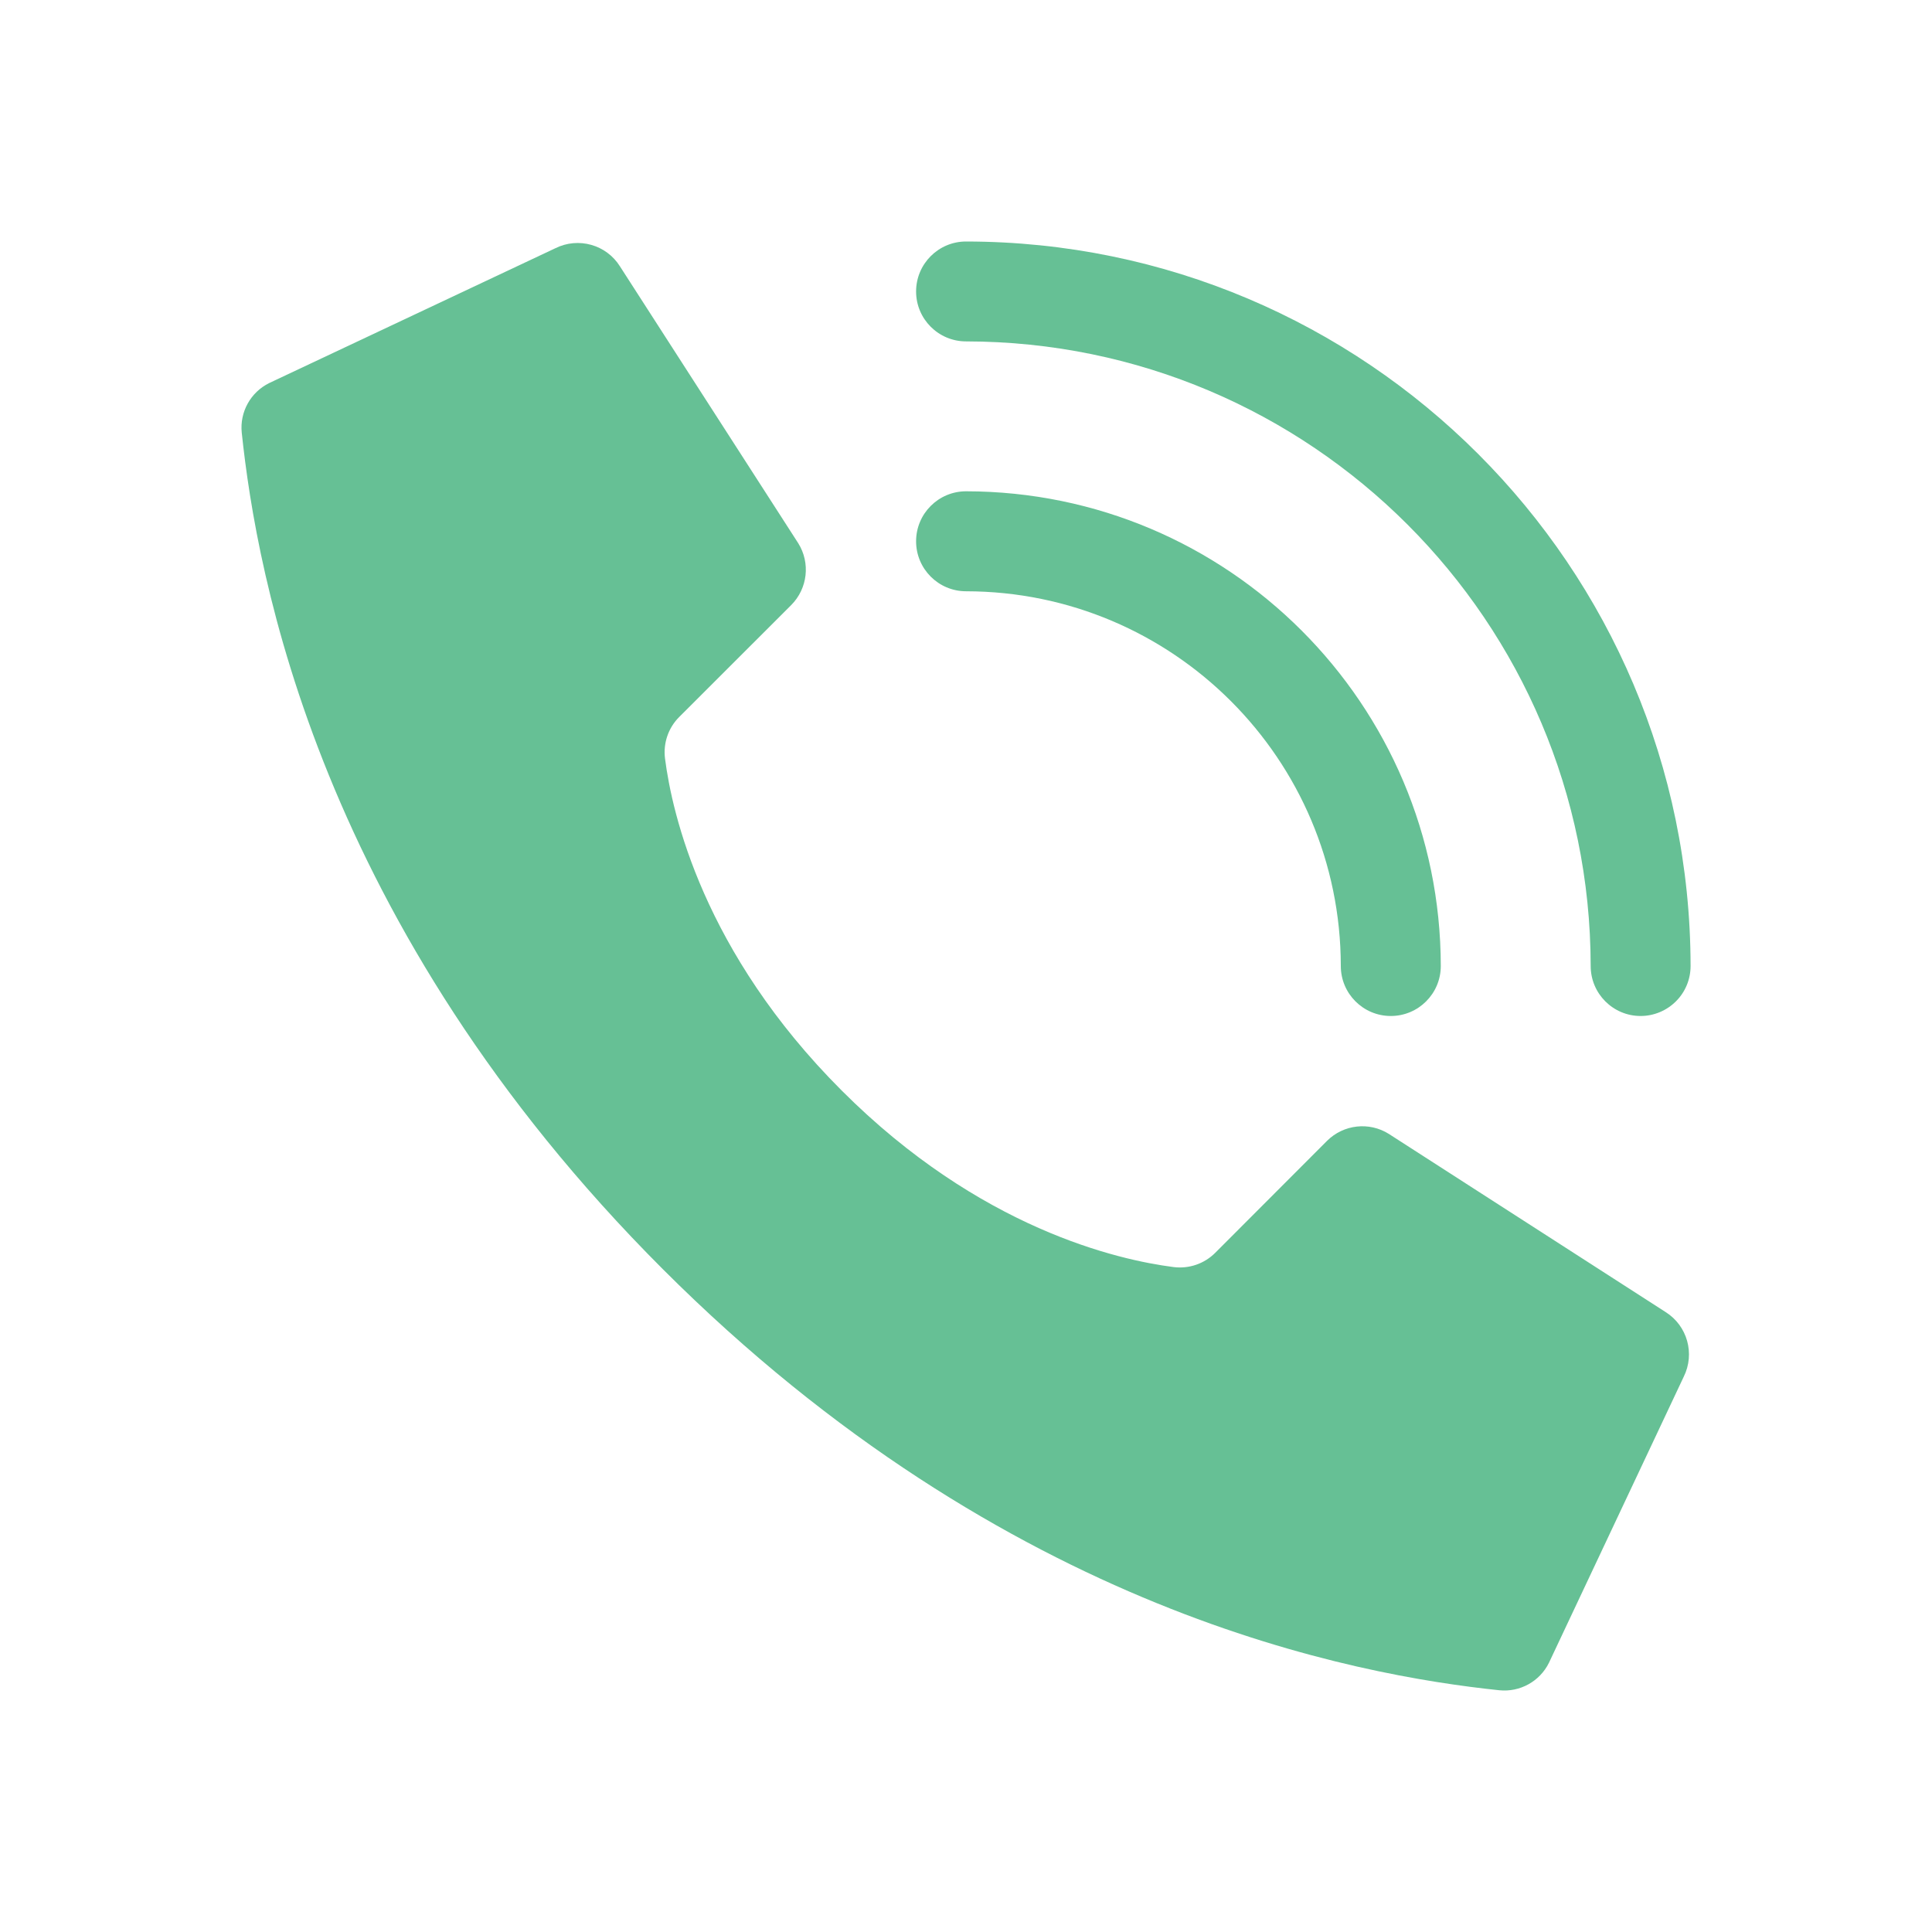
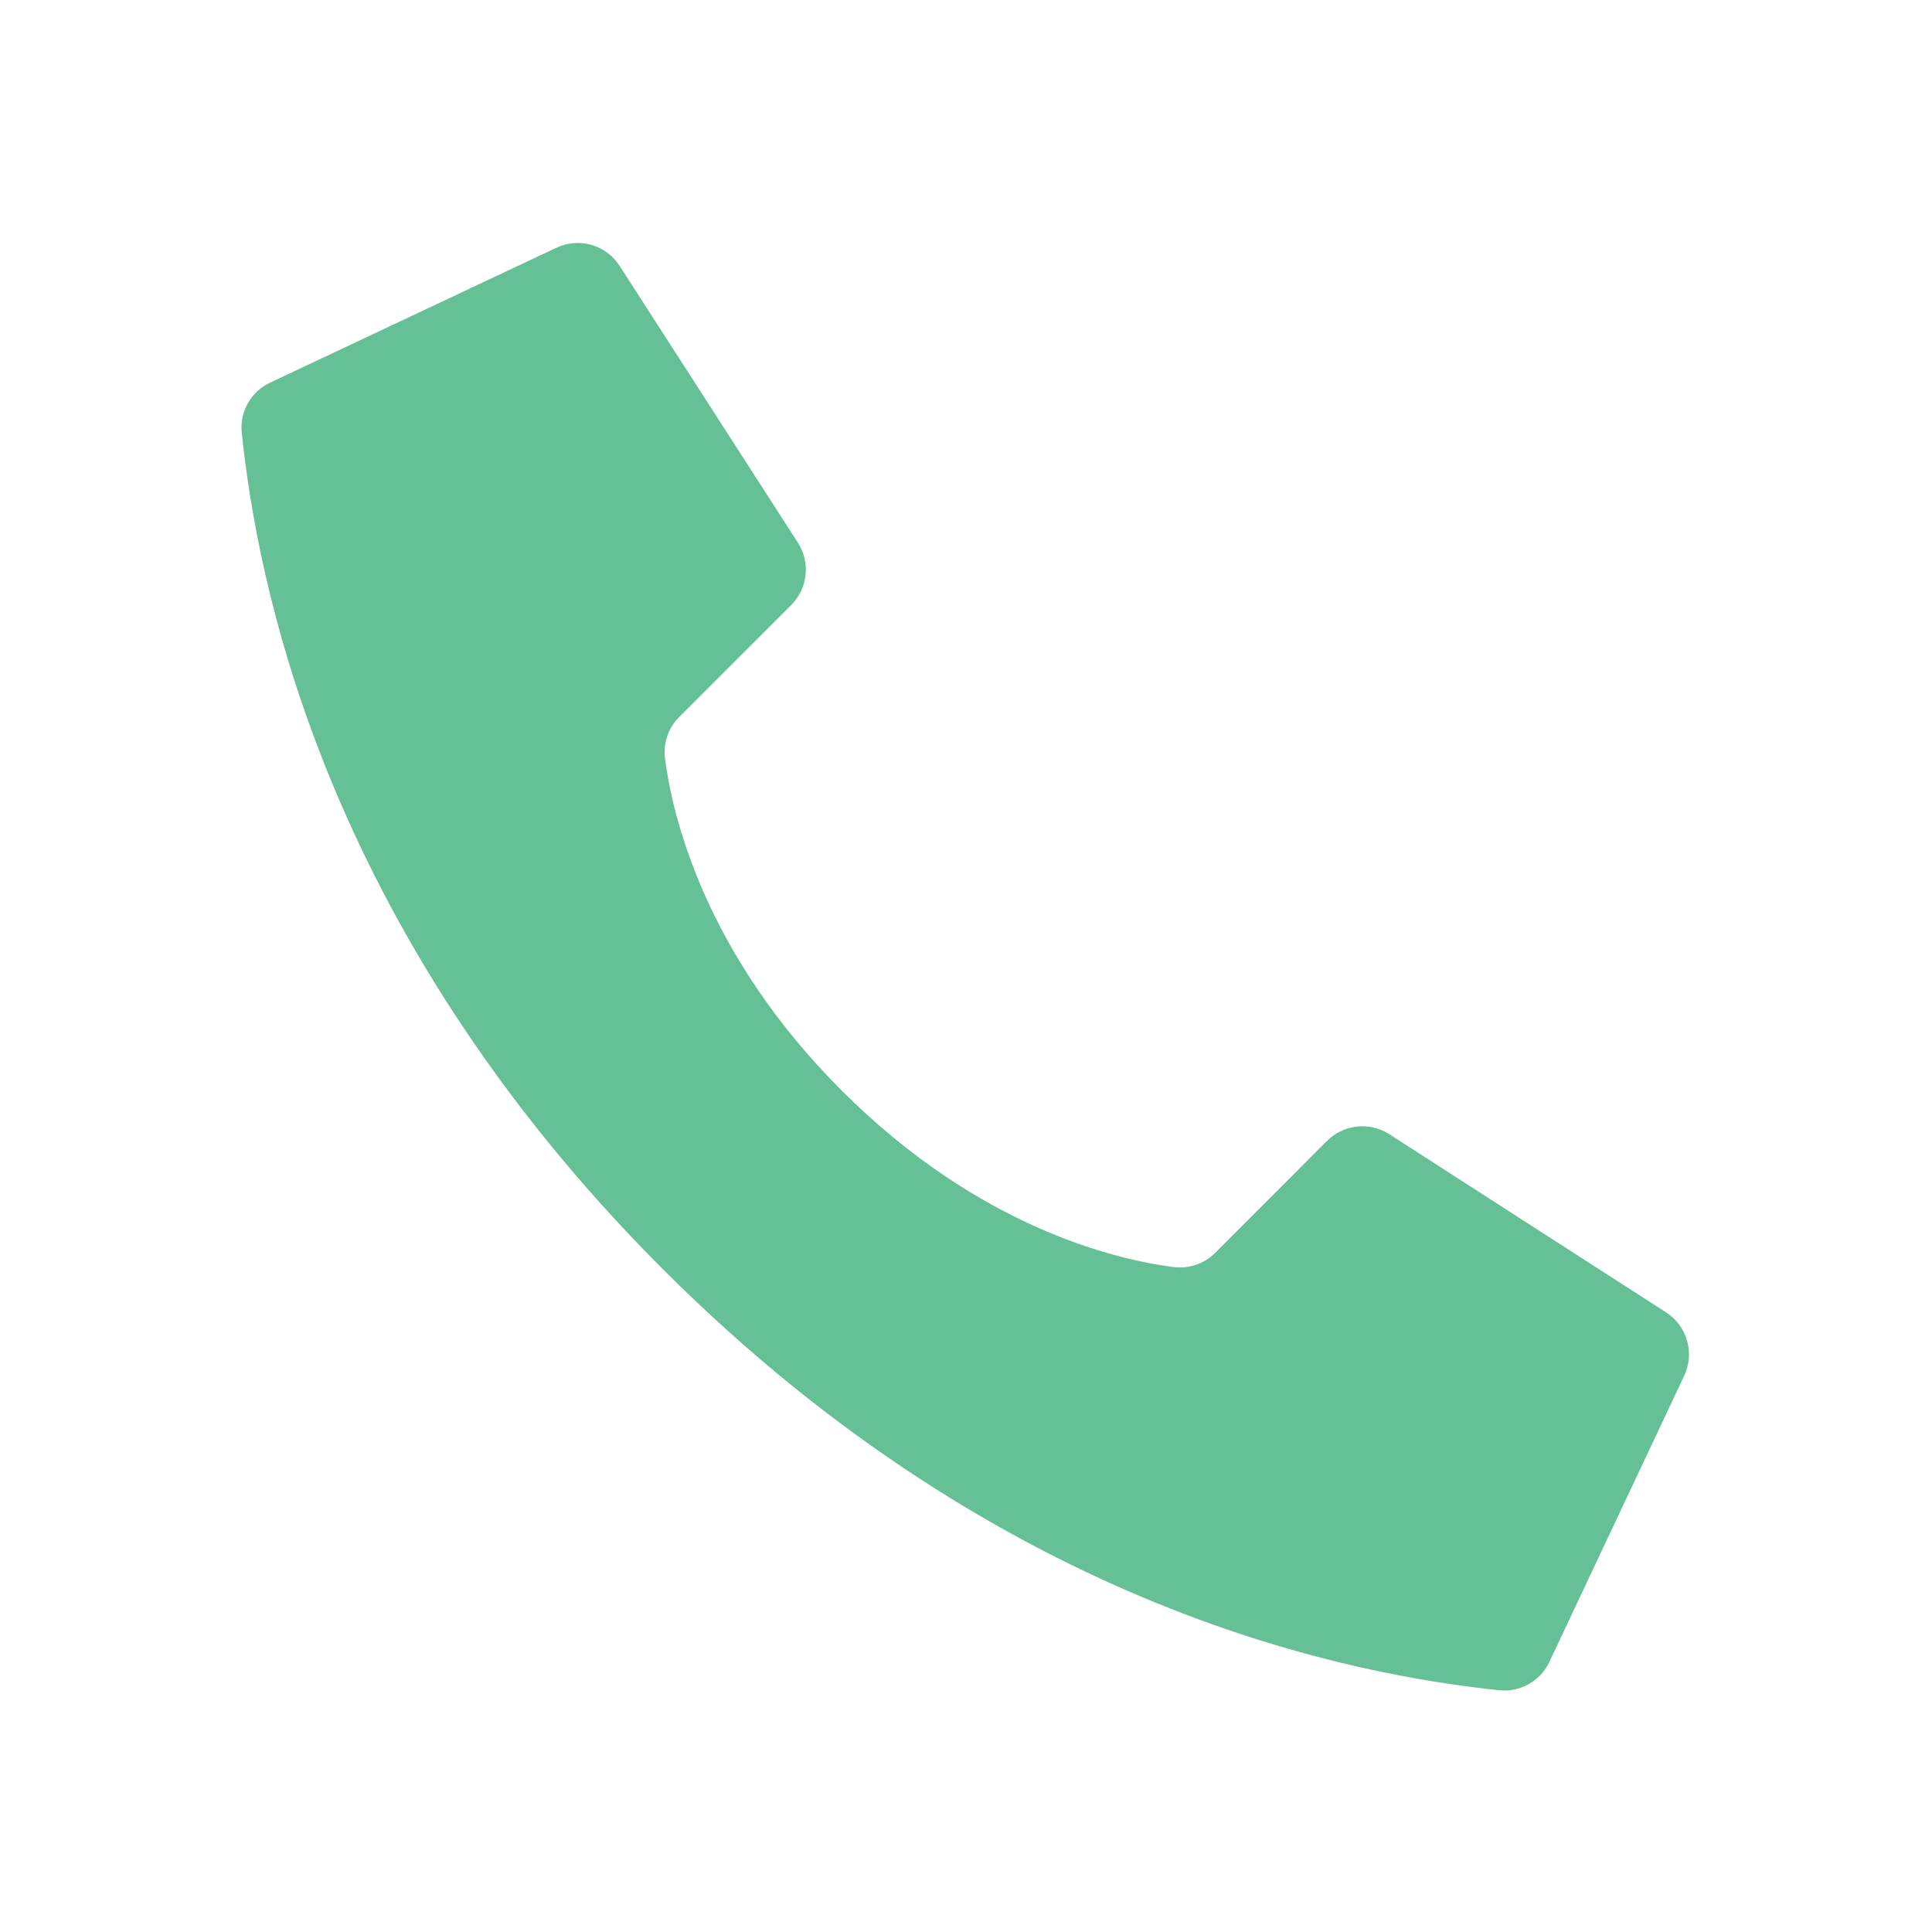
<svg xmlns="http://www.w3.org/2000/svg" width="24" height="24" viewBox="0 0 24 24" fill="none">
  <path d="M10.455 13.546C8.737 11.828 8.349 10.11 8.261 9.422C8.237 9.232 8.302 9.041 8.438 8.906L9.829 7.516C10.033 7.311 10.069 6.993 9.916 6.748L7.702 3.31C7.533 3.039 7.185 2.941 6.898 3.084L3.345 4.758C3.113 4.872 2.977 5.118 3.003 5.374C3.189 7.143 3.961 11.492 8.234 15.766C12.508 20.04 16.856 20.811 18.625 20.997C18.882 21.023 19.128 20.887 19.242 20.655L20.916 17.102C21.058 16.816 20.961 16.469 20.691 16.299L17.253 14.086C17.008 13.932 16.69 13.968 16.485 14.172L15.096 15.563C14.96 15.699 14.77 15.764 14.579 15.74C13.891 15.652 12.173 15.265 10.455 13.546Z" fill="#66C095" />
-   <path d="M17.277 12.621C16.934 12.621 16.656 12.343 16.656 12C16.653 9.43 14.571 7.348 12.001 7.345C11.658 7.345 11.38 7.067 11.38 6.724C11.38 6.381 11.658 6.103 12.001 6.103C15.256 6.107 17.894 8.745 17.898 12C17.898 12.343 17.62 12.621 17.277 12.621Z" fill="#66C095" />
-   <path d="M20.38 12.621C20.038 12.621 19.76 12.343 19.76 12C19.755 7.717 16.284 4.246 12.001 4.241C11.658 4.241 11.38 3.963 11.38 3.621C11.38 3.278 11.658 3 12.001 3C16.969 3.005 20.995 7.032 21.001 12C21.001 12.165 20.936 12.323 20.819 12.439C20.703 12.555 20.545 12.621 20.38 12.621Z" fill="#66C095" />
</svg>